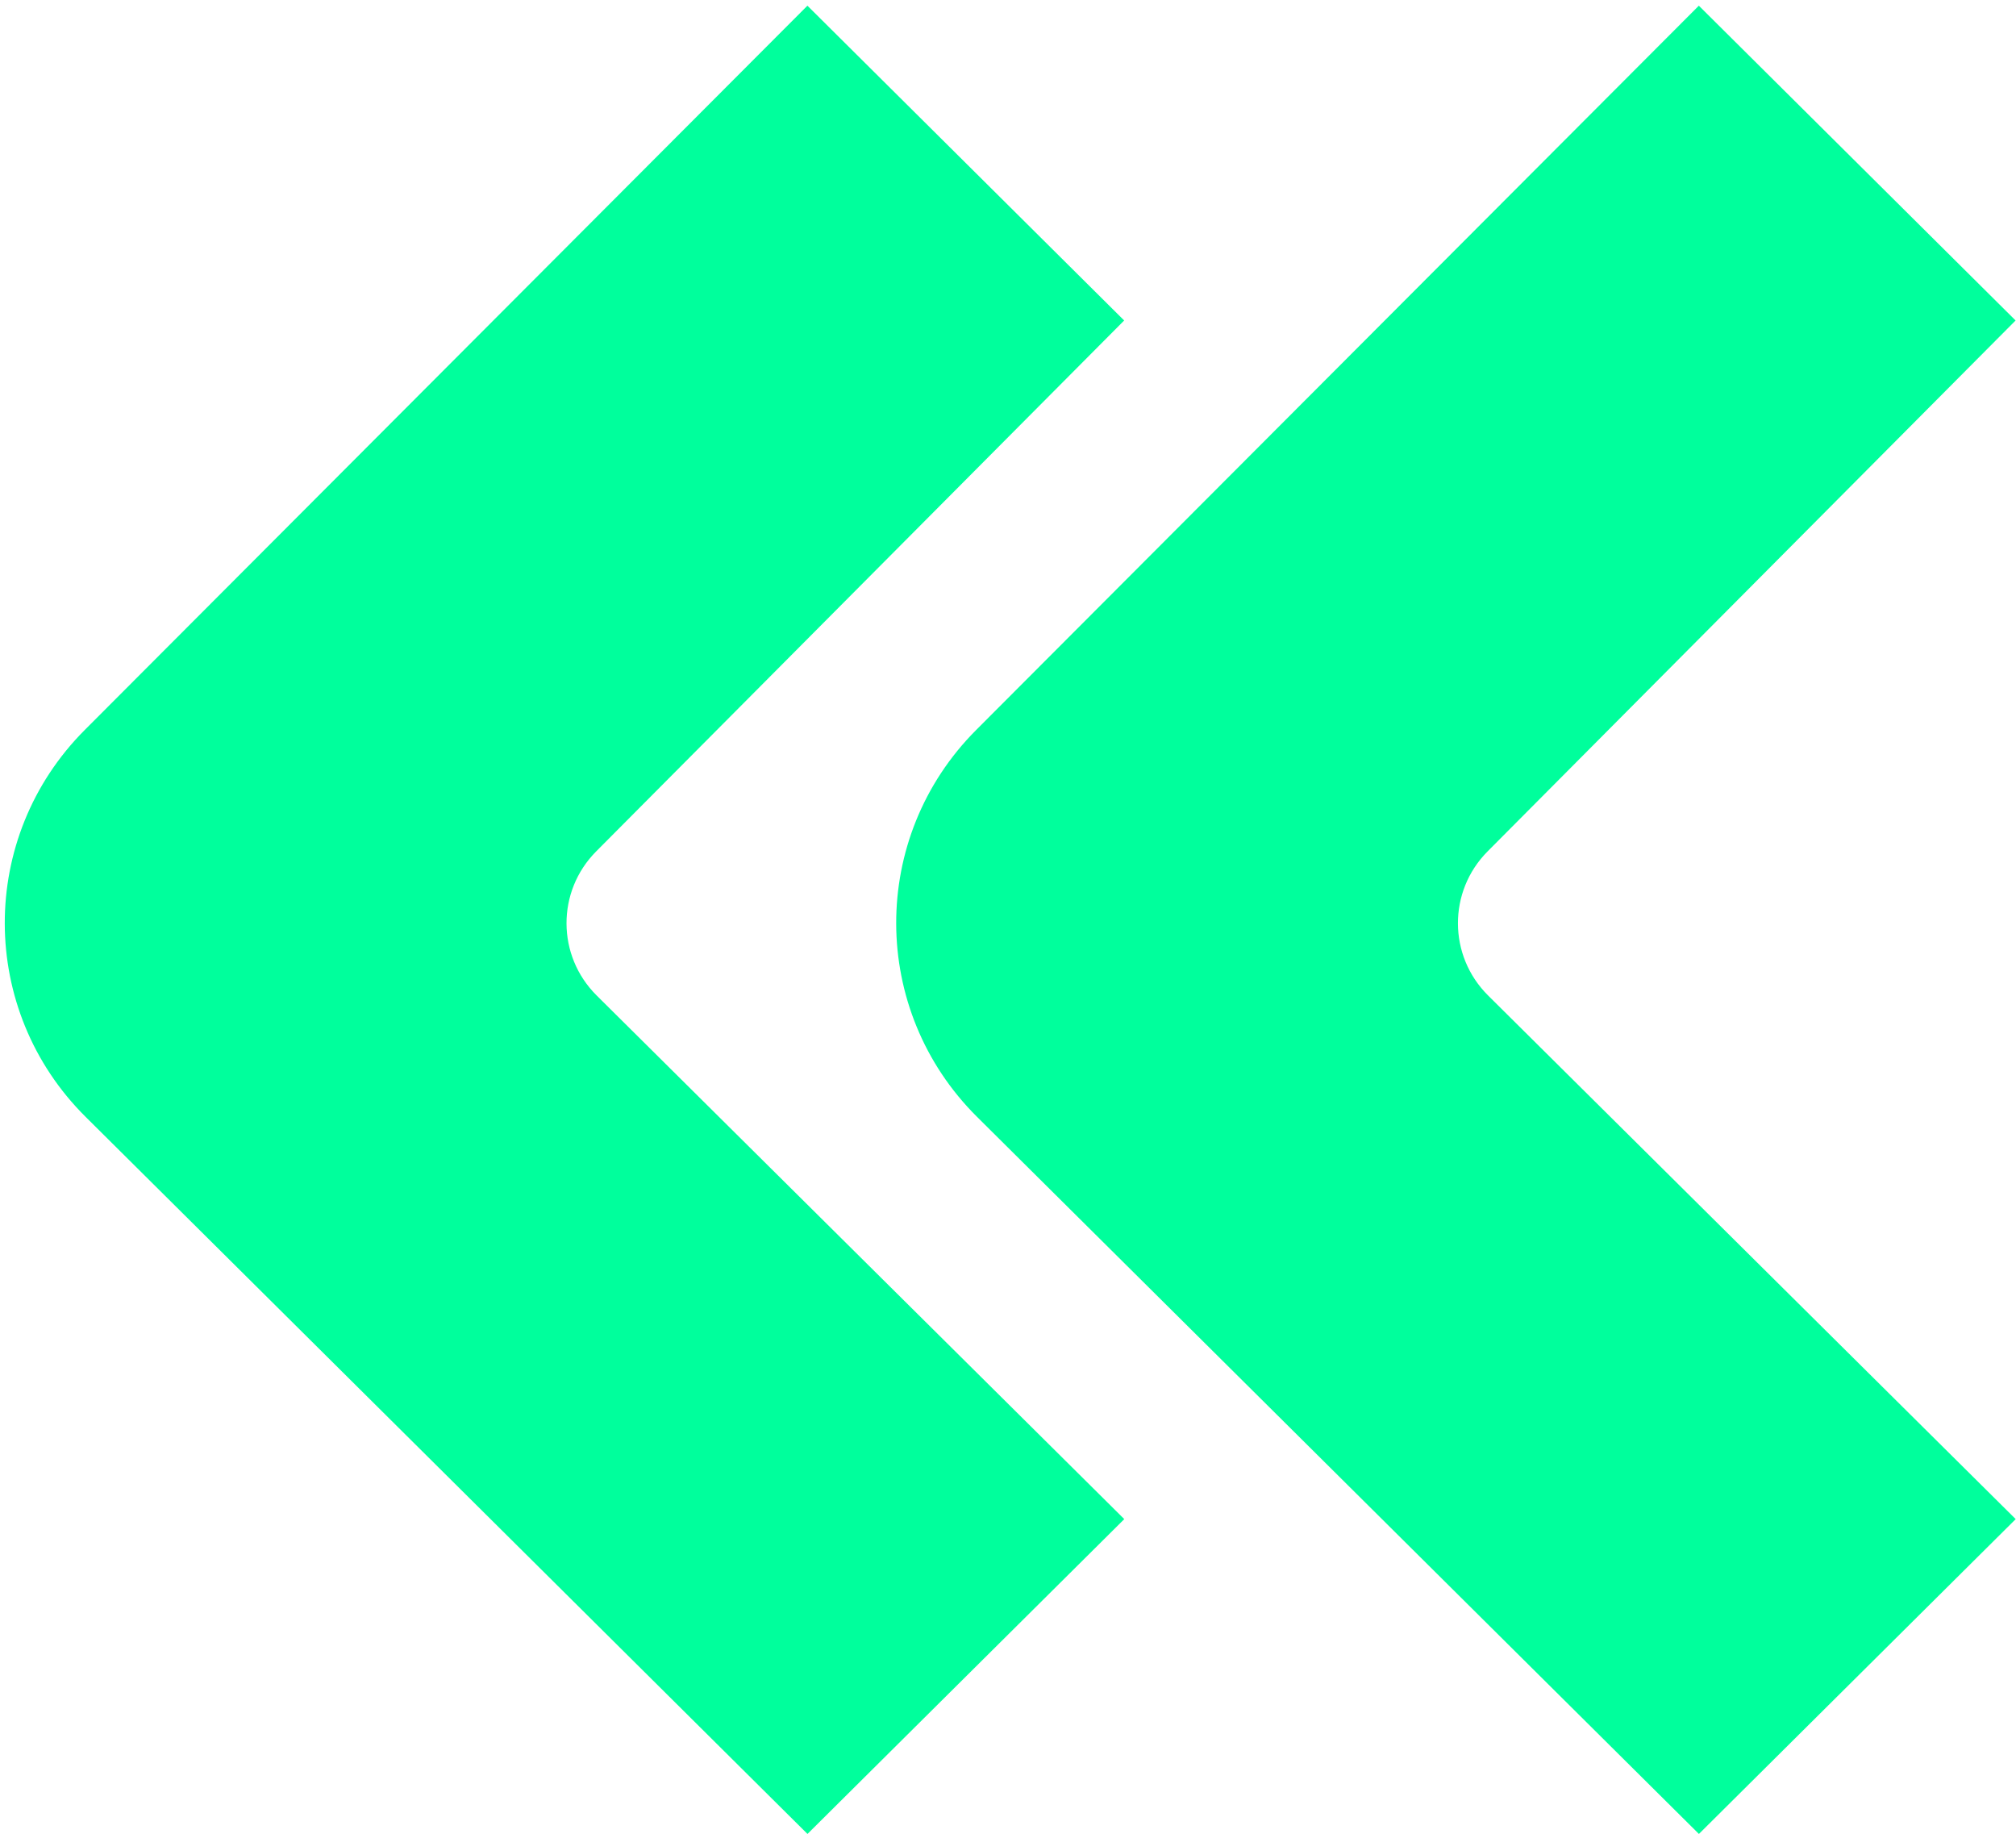
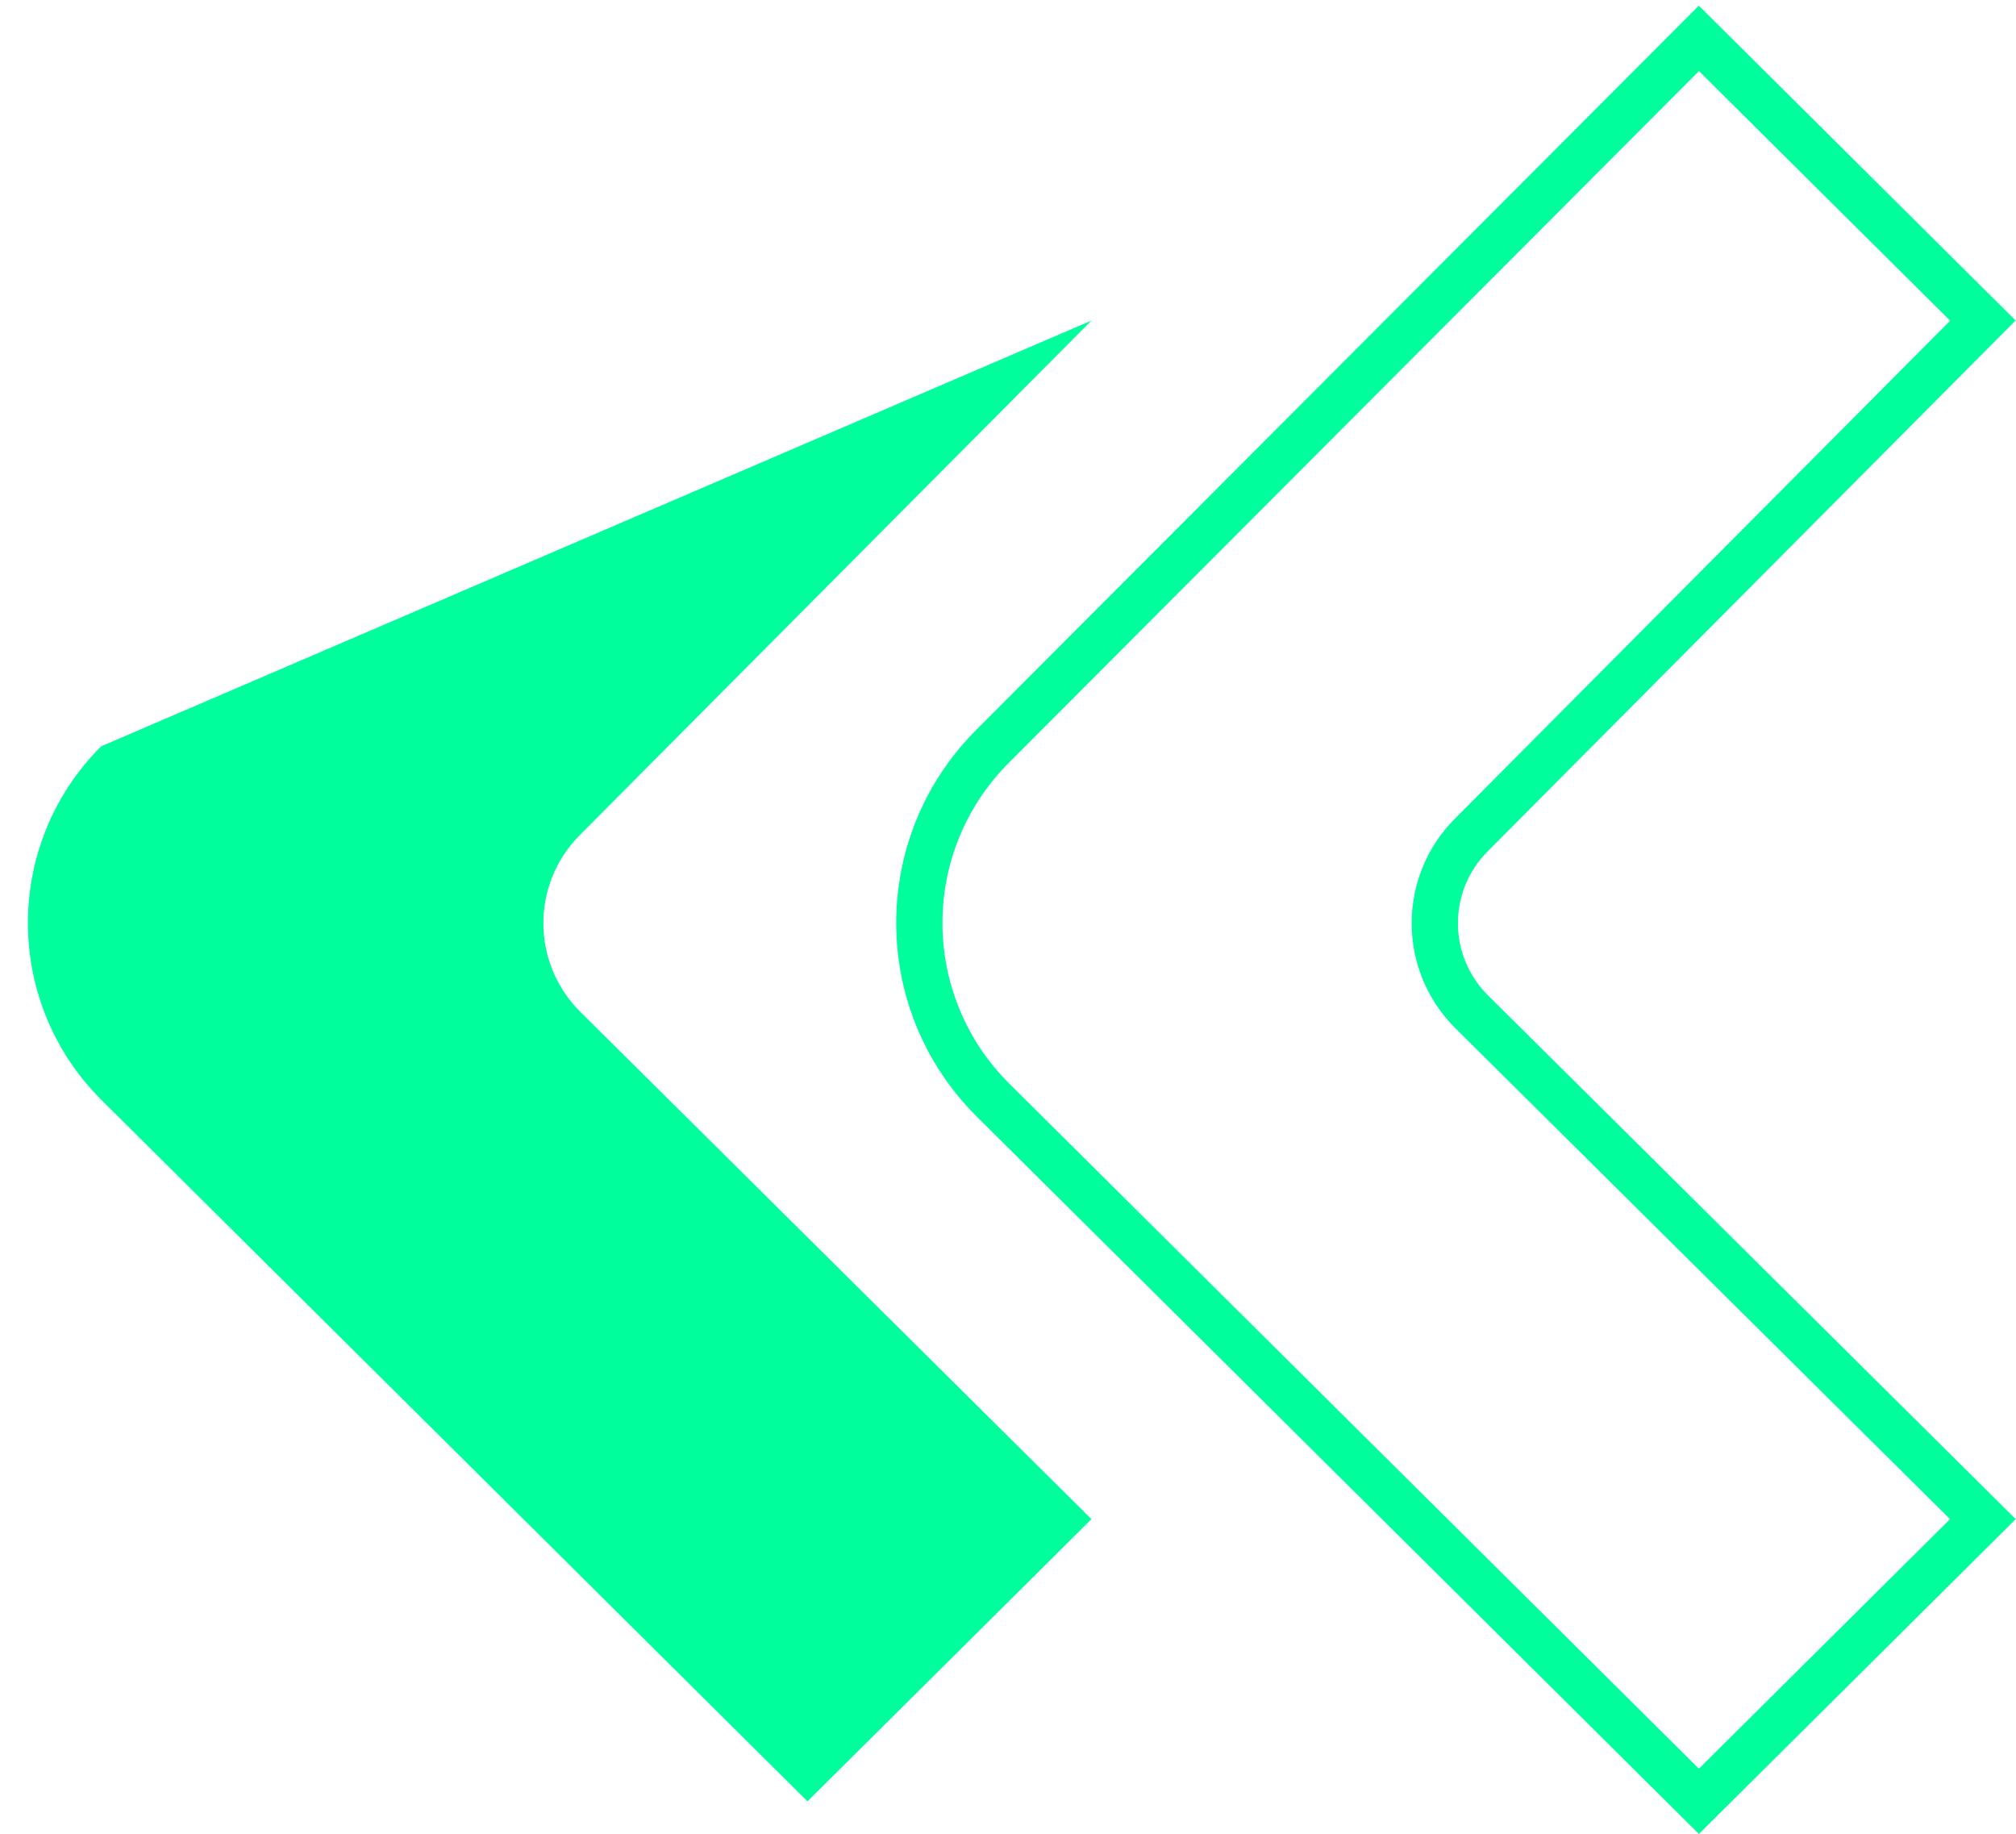
<svg xmlns="http://www.w3.org/2000/svg" width="354" height="322" viewBox="0 0 354 322" fill="none">
-   <path d="M191.652 266.715L141.791 316.262L17.889 193.199C0.625 176.052 0.563 148.262 17.75 131.039L141.791 6.738L191.652 56.285L101.814 146.607C93.242 155.225 93.288 169.106 101.916 177.668L191.652 266.715Z" fill="#00FF9C" />
-   <path d="M348.182 266.715L298.321 316.262L174.419 193.199C157.155 176.052 157.093 148.262 174.28 131.039L298.321 6.738L348.182 56.285L258.344 146.607C249.772 155.225 249.818 169.106 258.446 177.668L348.182 266.715Z" fill="#00FF9C" />
-   <path d="M191.652 266.715L141.791 316.262L17.889 193.199C0.625 176.052 0.563 148.262 17.75 131.039L141.791 6.738L191.652 56.285L101.814 146.607C93.242 155.225 93.288 169.106 101.916 177.668L191.652 266.715Z" stroke="#00FF9C" stroke-width="8.125" />
+   <path d="M191.652 266.715L141.791 316.262L17.889 193.199C0.625 176.052 0.563 148.262 17.75 131.039L191.652 56.285L101.814 146.607C93.242 155.225 93.288 169.106 101.916 177.668L191.652 266.715Z" fill="#00FF9C" />
  <path d="M348.182 266.715L298.321 316.262L174.419 193.199C157.155 176.052 157.093 148.262 174.28 131.039L298.321 6.738L348.182 56.285L258.344 146.607C249.772 155.225 249.818 169.106 258.446 177.668L348.182 266.715Z" stroke="#00FF9C" stroke-width="8.125" />
</svg>